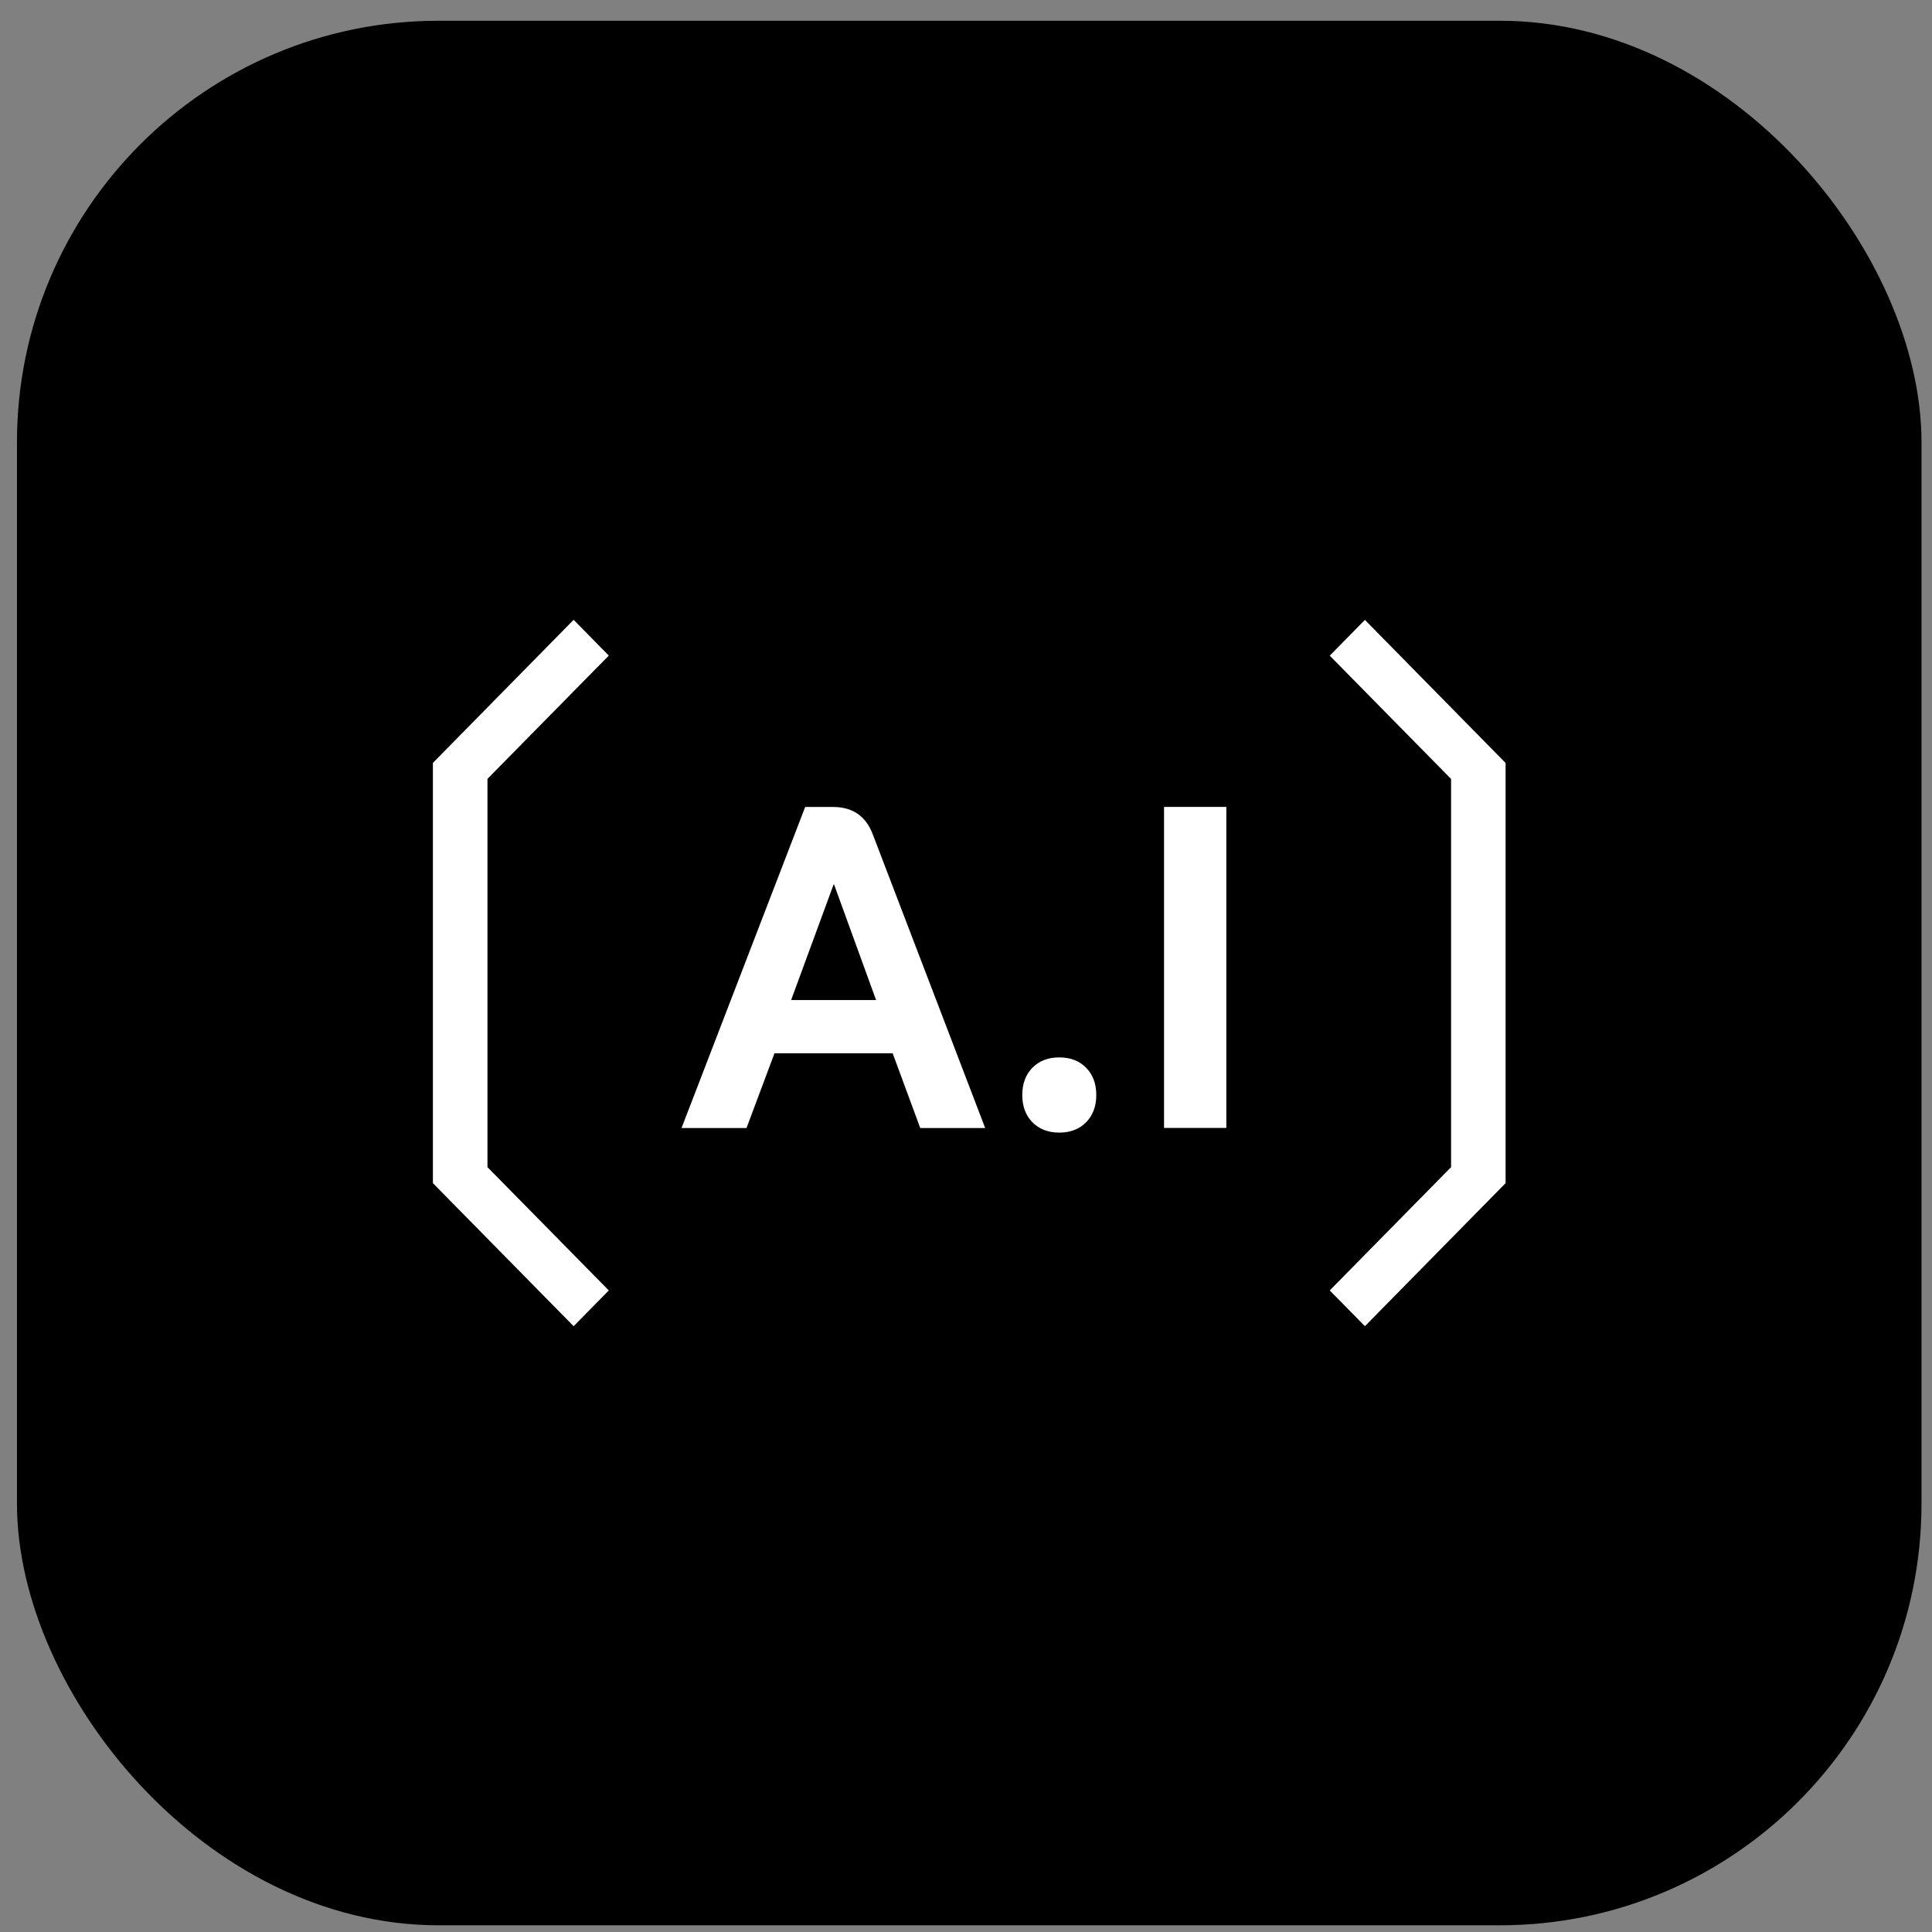
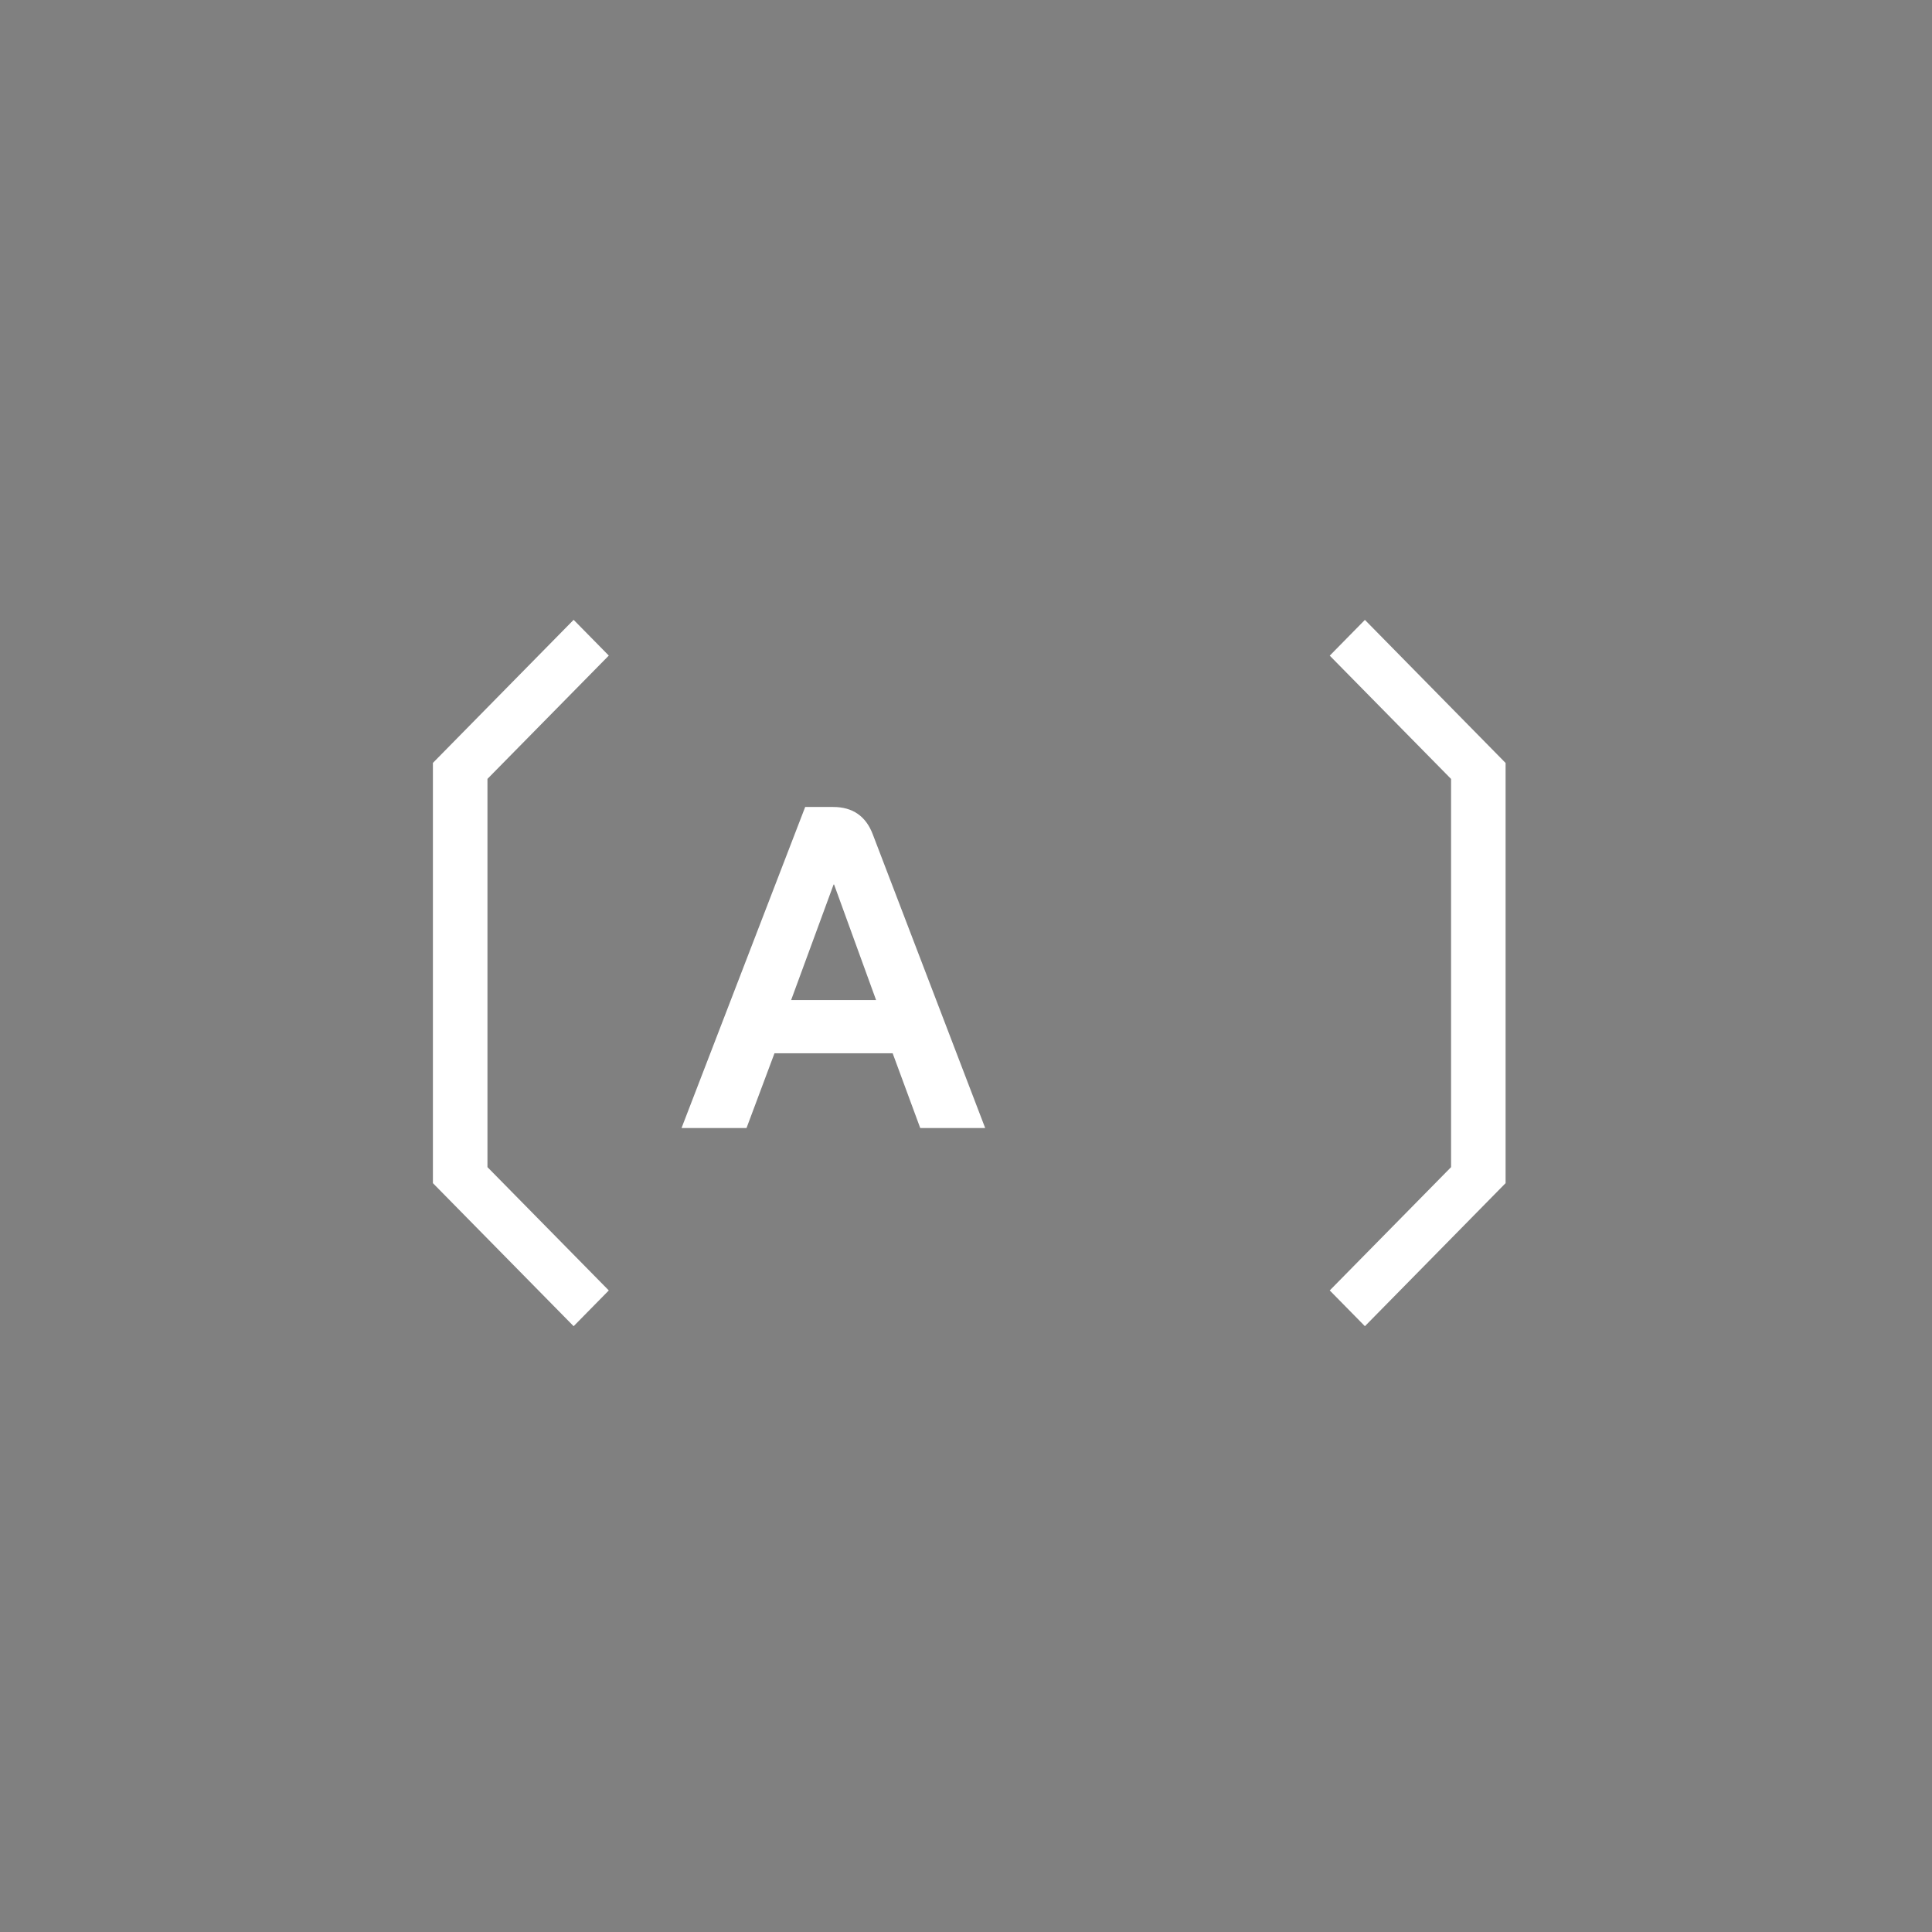
<svg xmlns="http://www.w3.org/2000/svg" width="55" height="55" viewBox="0 0 55 55" fill="none">
  <rect x="0" y="0" width="55" height="55" fill="#808080" stroke="none" />
-   <rect x="0.483" y="0.591" width="54.218" height="54.218" rx="12" fill="black" />
  <path d="M13.877 33.226L17.331 36.736L16.33 37.754L12.324 33.682V21.718L16.33 17.645L17.331 18.663L13.877 22.173V33.224V33.226Z" fill="white" />
  <path d="M42.861 21.718V33.682L38.856 37.754L37.855 36.736L41.309 33.226V22.175L37.855 18.665L38.856 17.647L42.861 21.72V21.718Z" fill="white" />
  <path d="M25.414 29.984H22.048L21.252 32.112H19.402L22.922 22.973H23.718C24.275 22.973 24.652 23.235 24.848 23.757L28.046 32.112H26.197L25.412 29.984H25.414ZM22.524 28.469H24.94L23.744 25.179H23.731L22.522 28.469H22.524Z" fill="white" />
-   <path d="M29.391 31.949C29.199 31.753 29.102 31.495 29.102 31.172C29.102 30.85 29.199 30.591 29.391 30.396C29.584 30.2 29.84 30.102 30.155 30.102C30.471 30.102 30.727 30.2 30.919 30.396C31.112 30.591 31.209 30.852 31.209 31.172C31.209 31.493 31.112 31.753 30.919 31.949C30.727 32.144 30.471 32.243 30.155 32.243C29.84 32.243 29.584 32.144 29.391 31.949Z" fill="white" />
-   <path d="M33.138 22.971H34.911V32.11H33.138V22.971Z" fill="white" />
</svg>